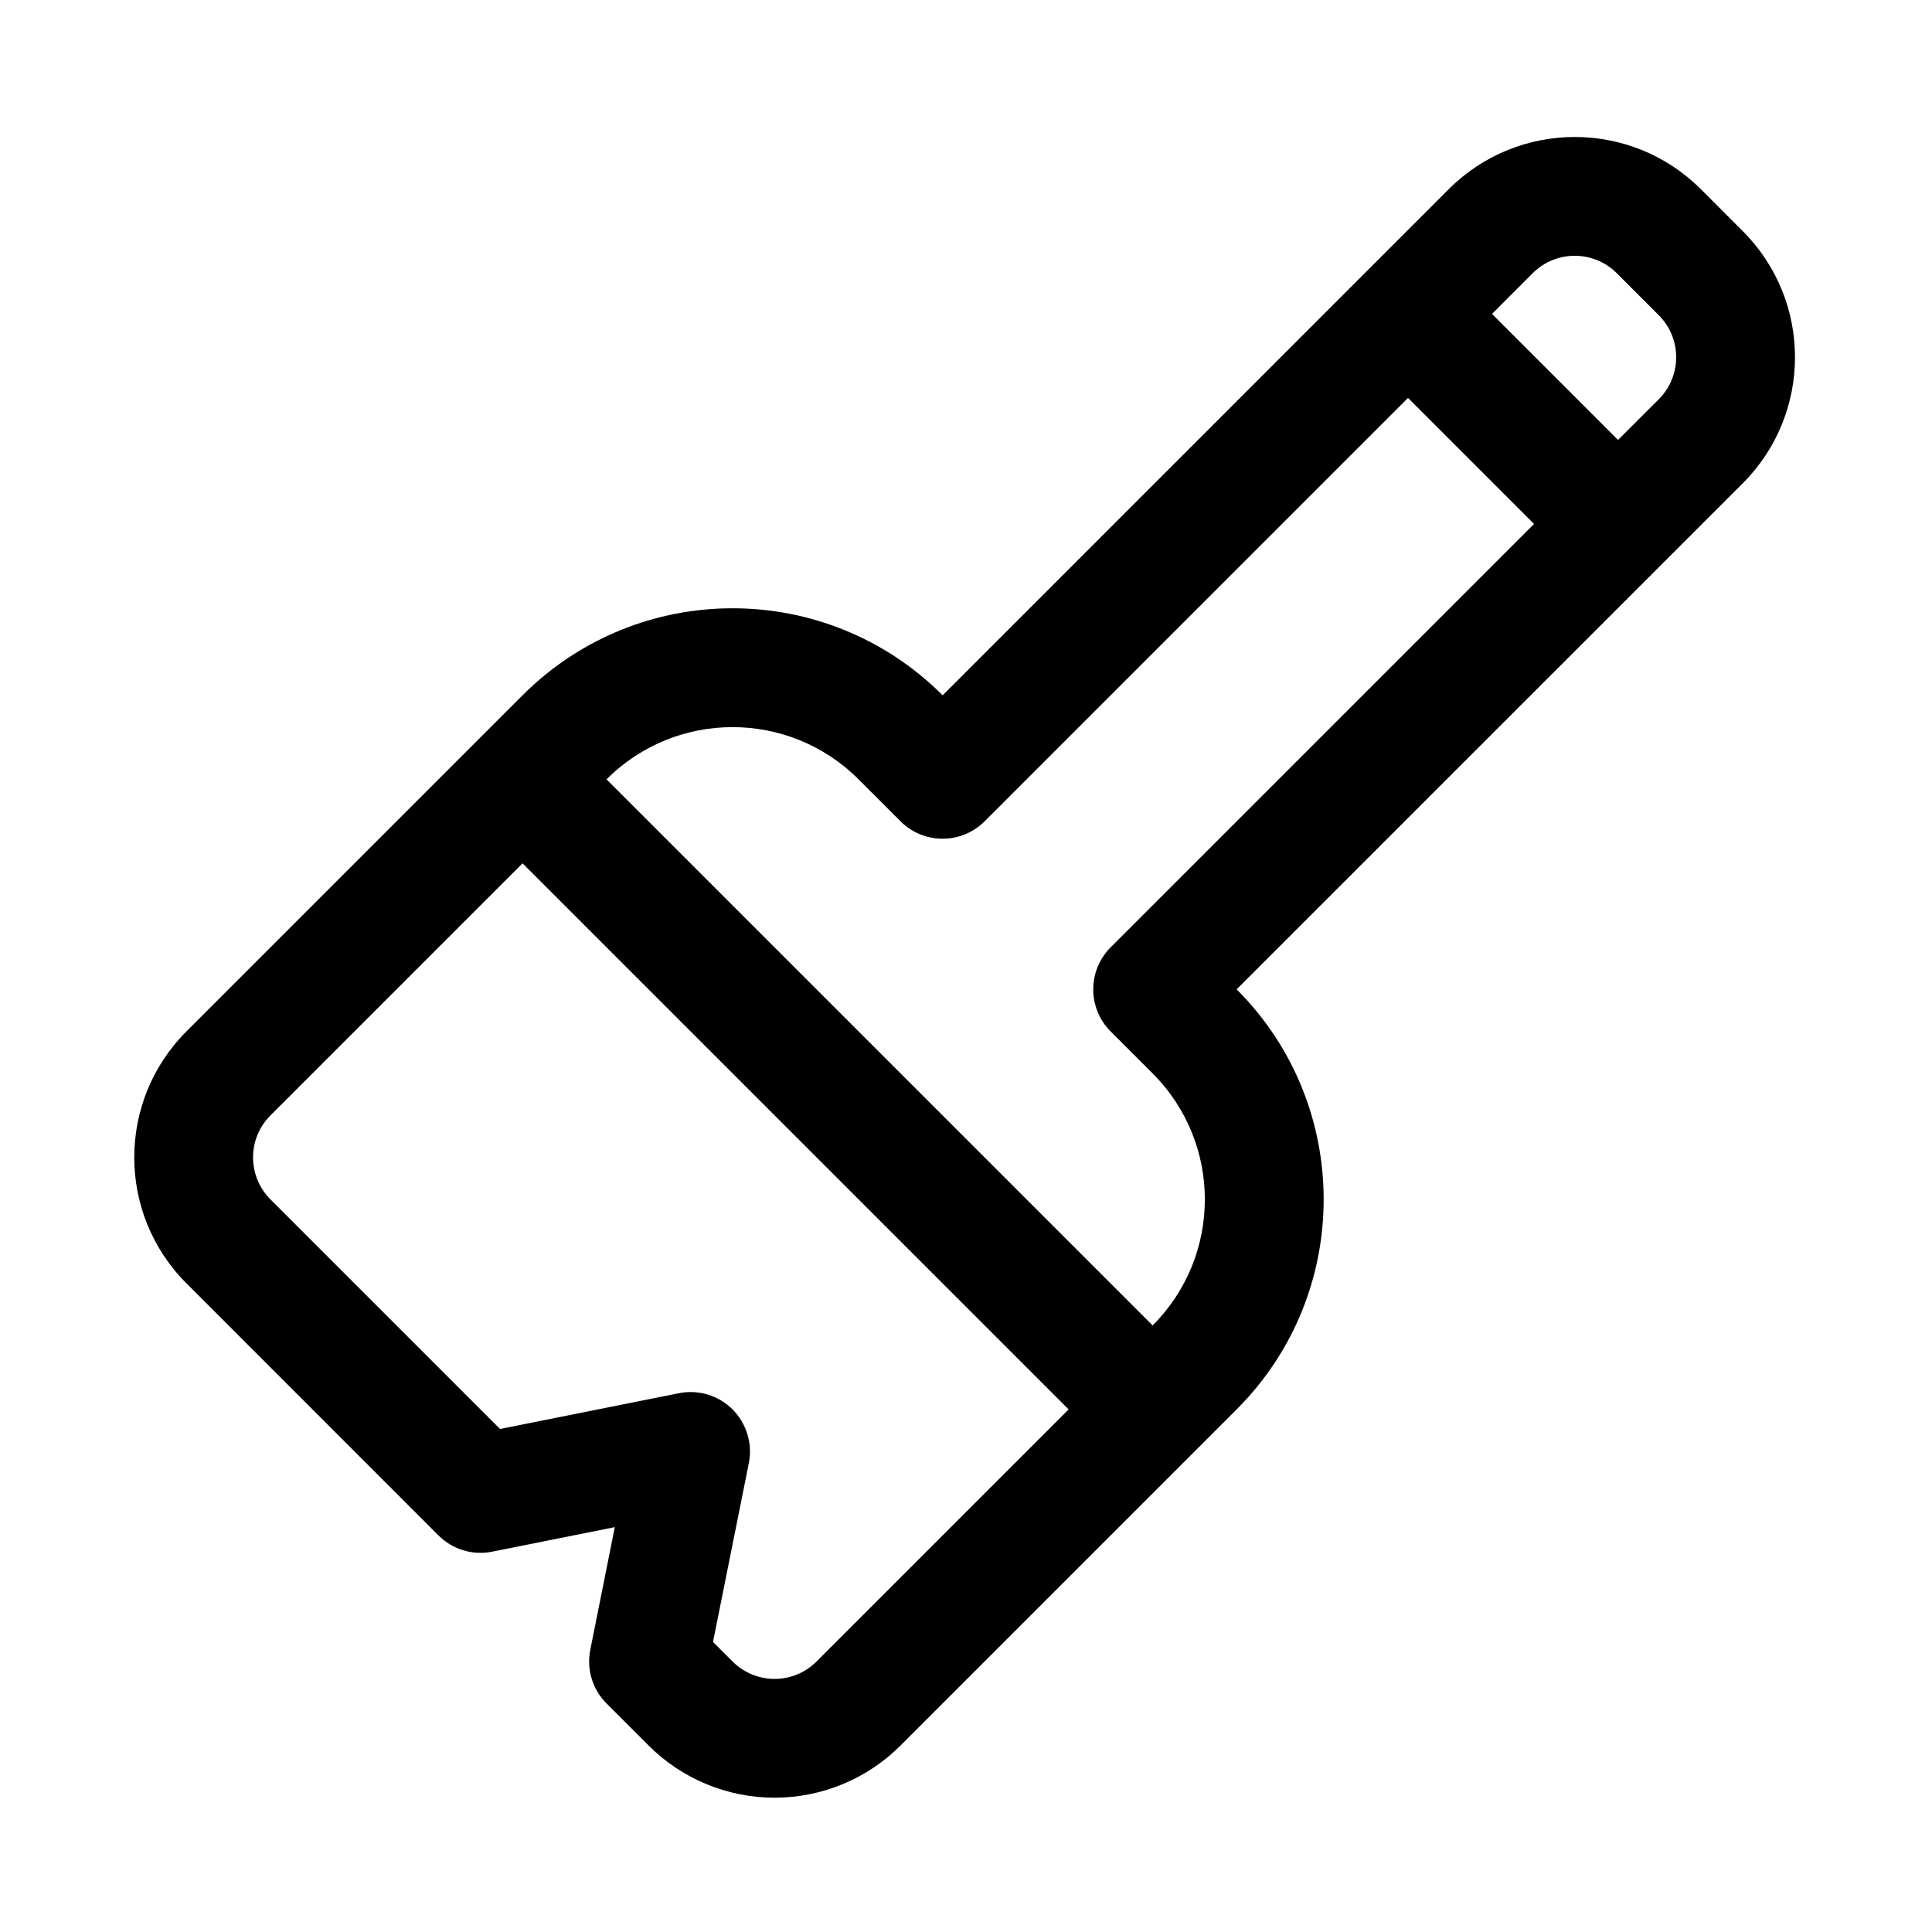
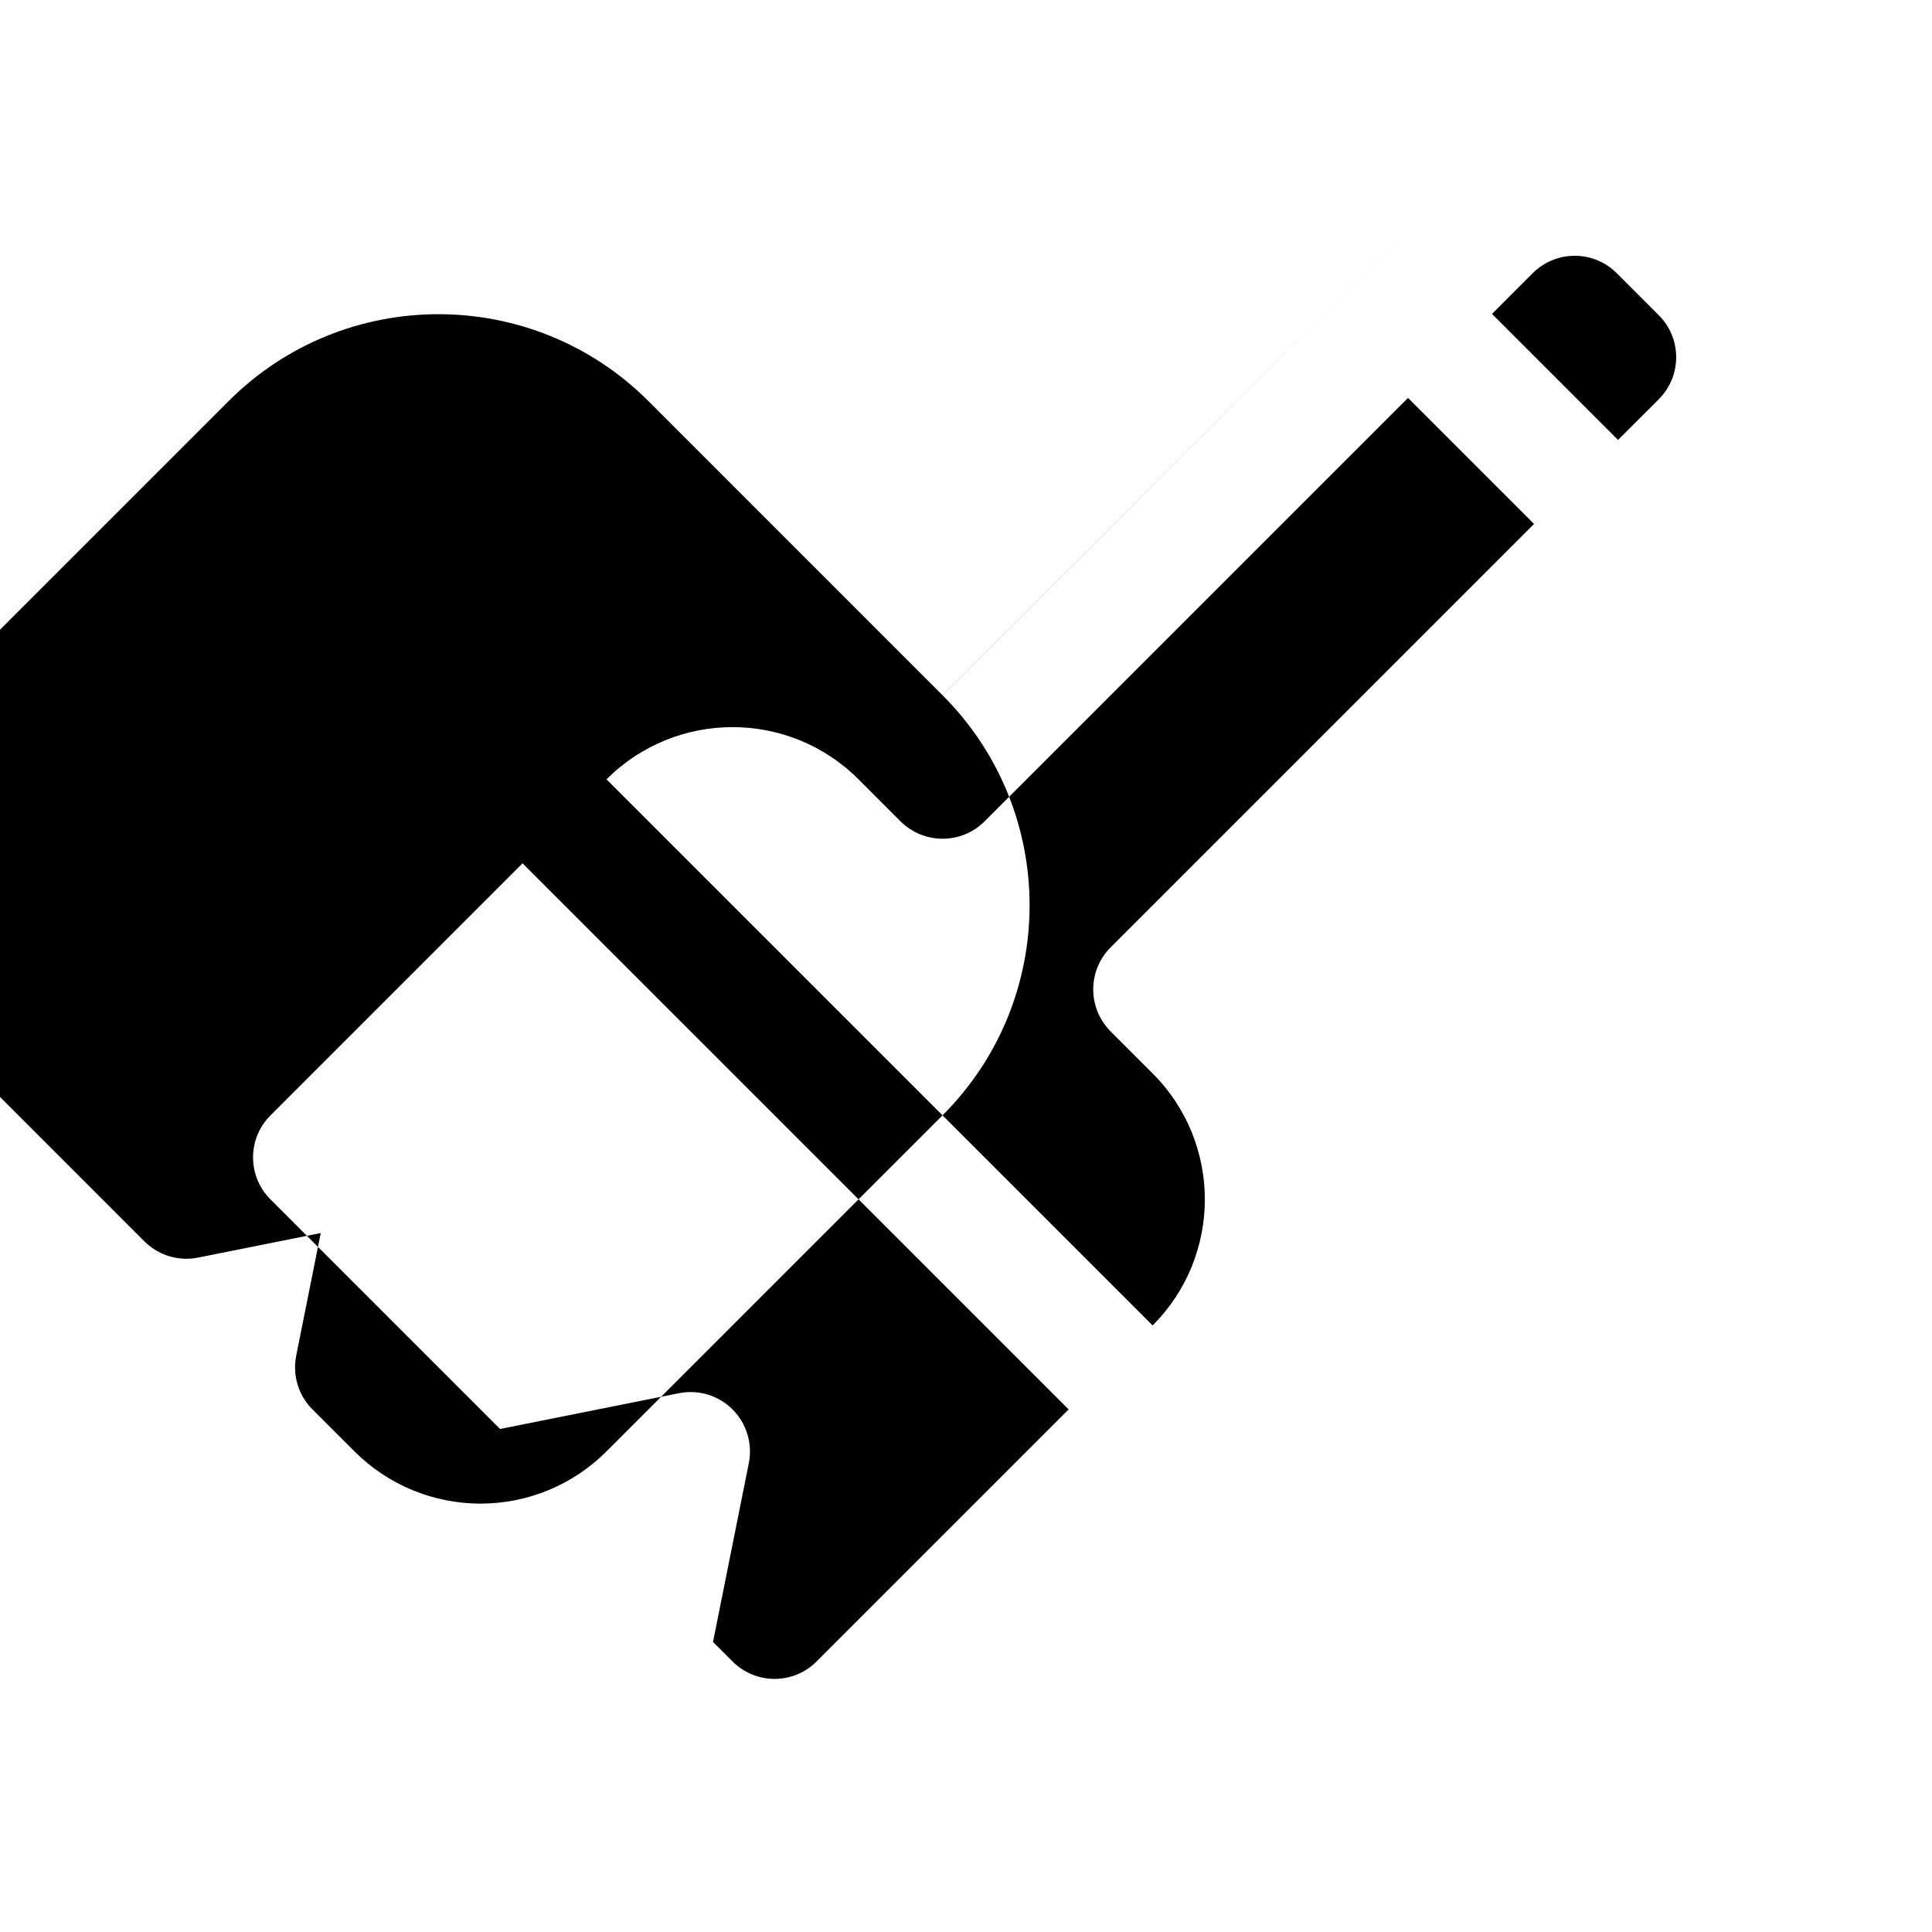
<svg xmlns="http://www.w3.org/2000/svg" fill="#000000" width="800px" height="800px" version="1.1" viewBox="144 144 512 512">
-   <path d="m393.81 328.27 134.12-134.14c18.453-18.438 48.352-18.438 66.805 0 3.668 3.668 7.461 7.465 11.129 11.133 18.438 18.449 18.438 48.348 0 66.801l-134.14 134.12c30.75 30.746 30.75 80.594 0 111.32-29.125 29.145-65.934 65.938-89.062 89.062-8.848 8.867-20.859 13.84-33.395 13.84-12.516 0-24.543-4.973-33.391-13.84-6.141-6.121-11.133-11.129-11.133-11.129-3.731-3.715-5.336-9.055-4.312-14.219l6.5-32.512-32.492 6.504c-5.164 1.039-10.504-0.582-14.234-4.297 0 0-40.414-40.414-66.785-66.805-18.453-18.434-18.453-48.348 0-66.785 23.129-23.129 59.922-59.938 89.062-89.062 30.734-30.75 80.578-30.75 111.33 0zm-111.33 44.523-66.801 66.801c-6.156 6.141-6.156 16.105 0 22.262l60.836 60.836 47.402-9.477c5.164-1.039 10.504 0.582 14.219 4.297 3.715 3.731 5.336 9.07 4.312 14.234l-9.492 47.387 5.18 5.18c2.961 2.961 6.957 4.613 11.129 4.613 4.176 0 8.188-1.652 11.133-4.613l66.801-66.801zm234.66-123.34-112.21 112.21c-6.156 6.141-16.121 6.141-22.277 0 0 0-4.582-4.594-11.129-11.129-18.438-18.453-48.352-18.453-66.789 0l144.72 144.72c18.453-18.438 18.453-48.352 0-66.785-6.531-6.551-11.129-11.133-11.129-11.133-6.141-6.156-6.141-16.121 0-22.277l112.21-112.21zm55.656 11.133 10.801-10.785c6.141-6.156 6.141-16.121 0-22.262-3.668-3.668-7.477-7.481-11.148-11.148-6.137-6.141-16.105-6.141-22.262 0l-10.785 10.801z" fill-rule="evenodd" />
+   <path d="m393.81 328.27 134.12-134.14l-134.14 134.12c30.75 30.746 30.75 80.594 0 111.32-29.125 29.145-65.934 65.938-89.062 89.062-8.848 8.867-20.859 13.84-33.395 13.84-12.516 0-24.543-4.973-33.391-13.84-6.141-6.121-11.133-11.129-11.133-11.129-3.731-3.715-5.336-9.055-4.312-14.219l6.5-32.512-32.492 6.504c-5.164 1.039-10.504-0.582-14.234-4.297 0 0-40.414-40.414-66.785-66.805-18.453-18.434-18.453-48.348 0-66.785 23.129-23.129 59.922-59.938 89.062-89.062 30.734-30.75 80.578-30.75 111.33 0zm-111.33 44.523-66.801 66.801c-6.156 6.141-6.156 16.105 0 22.262l60.836 60.836 47.402-9.477c5.164-1.039 10.504 0.582 14.219 4.297 3.715 3.731 5.336 9.07 4.312 14.234l-9.492 47.387 5.18 5.18c2.961 2.961 6.957 4.613 11.129 4.613 4.176 0 8.188-1.652 11.133-4.613l66.801-66.801zm234.66-123.34-112.21 112.21c-6.156 6.141-16.121 6.141-22.277 0 0 0-4.582-4.594-11.129-11.129-18.438-18.453-48.352-18.453-66.789 0l144.72 144.72c18.453-18.438 18.453-48.352 0-66.785-6.531-6.551-11.129-11.133-11.129-11.133-6.141-6.156-6.141-16.121 0-22.277l112.21-112.21zm55.656 11.133 10.801-10.785c6.141-6.156 6.141-16.121 0-22.262-3.668-3.668-7.477-7.481-11.148-11.148-6.137-6.141-16.105-6.141-22.262 0l-10.785 10.801z" fill-rule="evenodd" />
</svg>